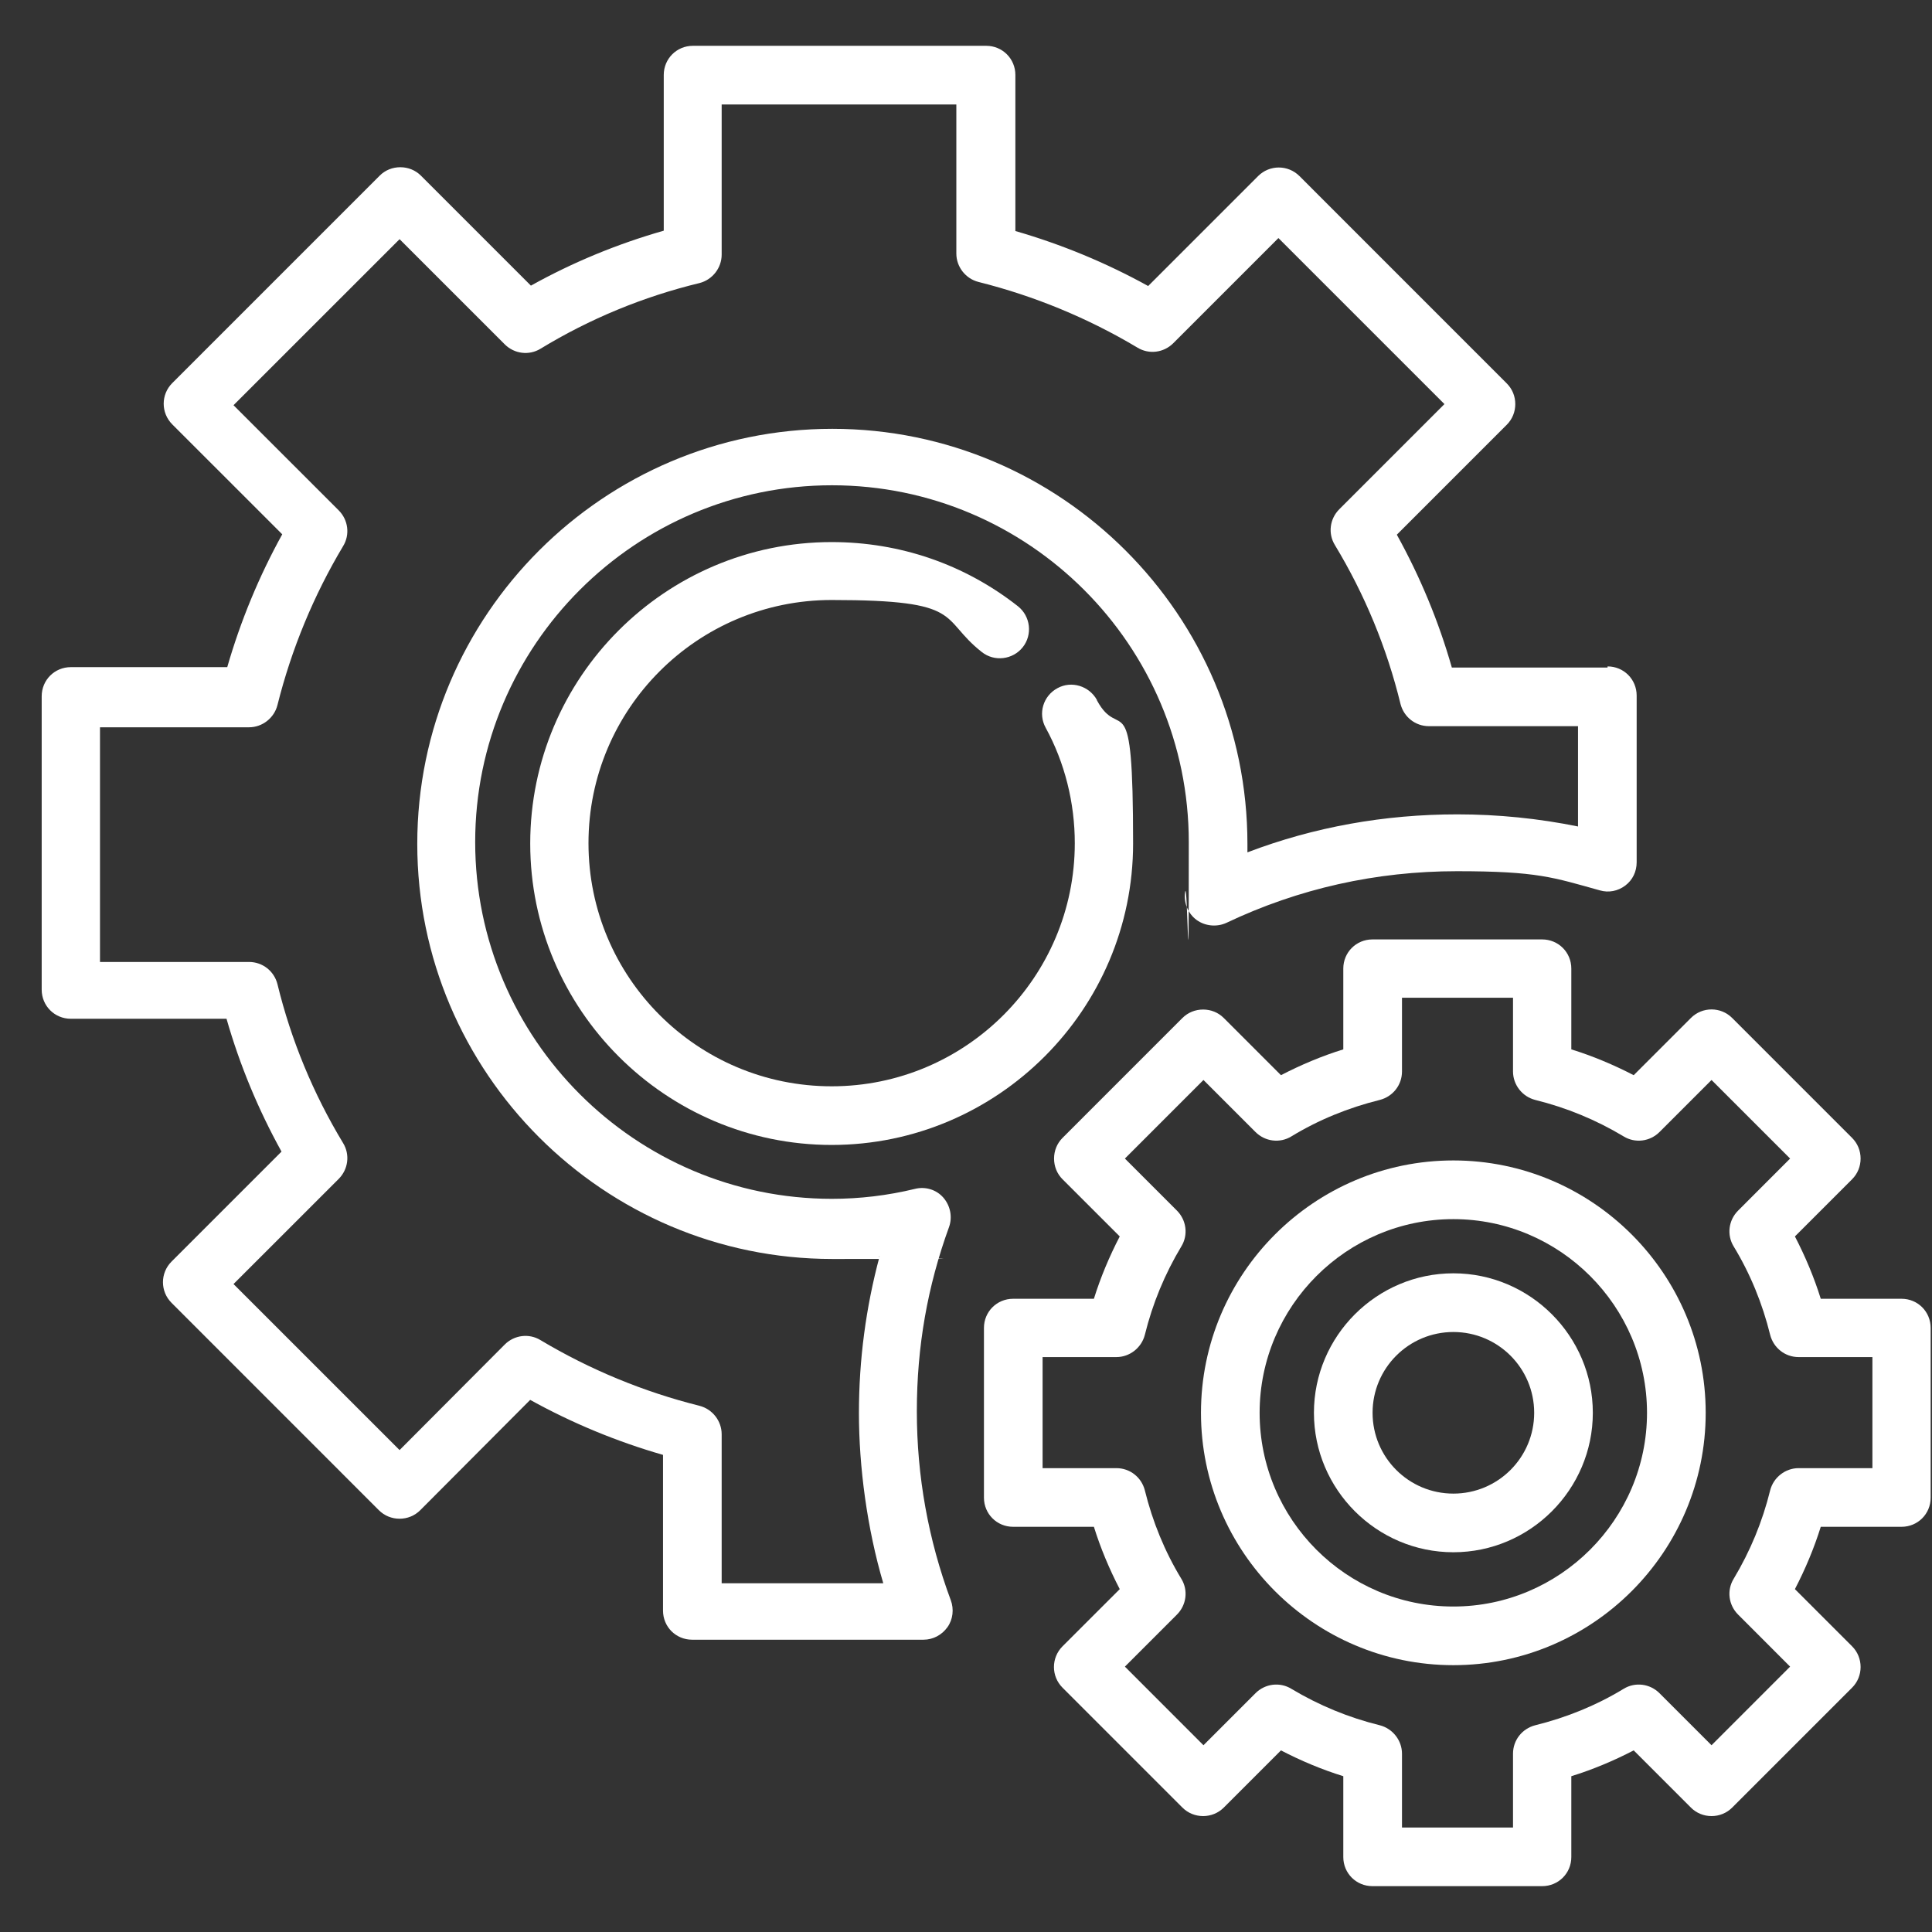
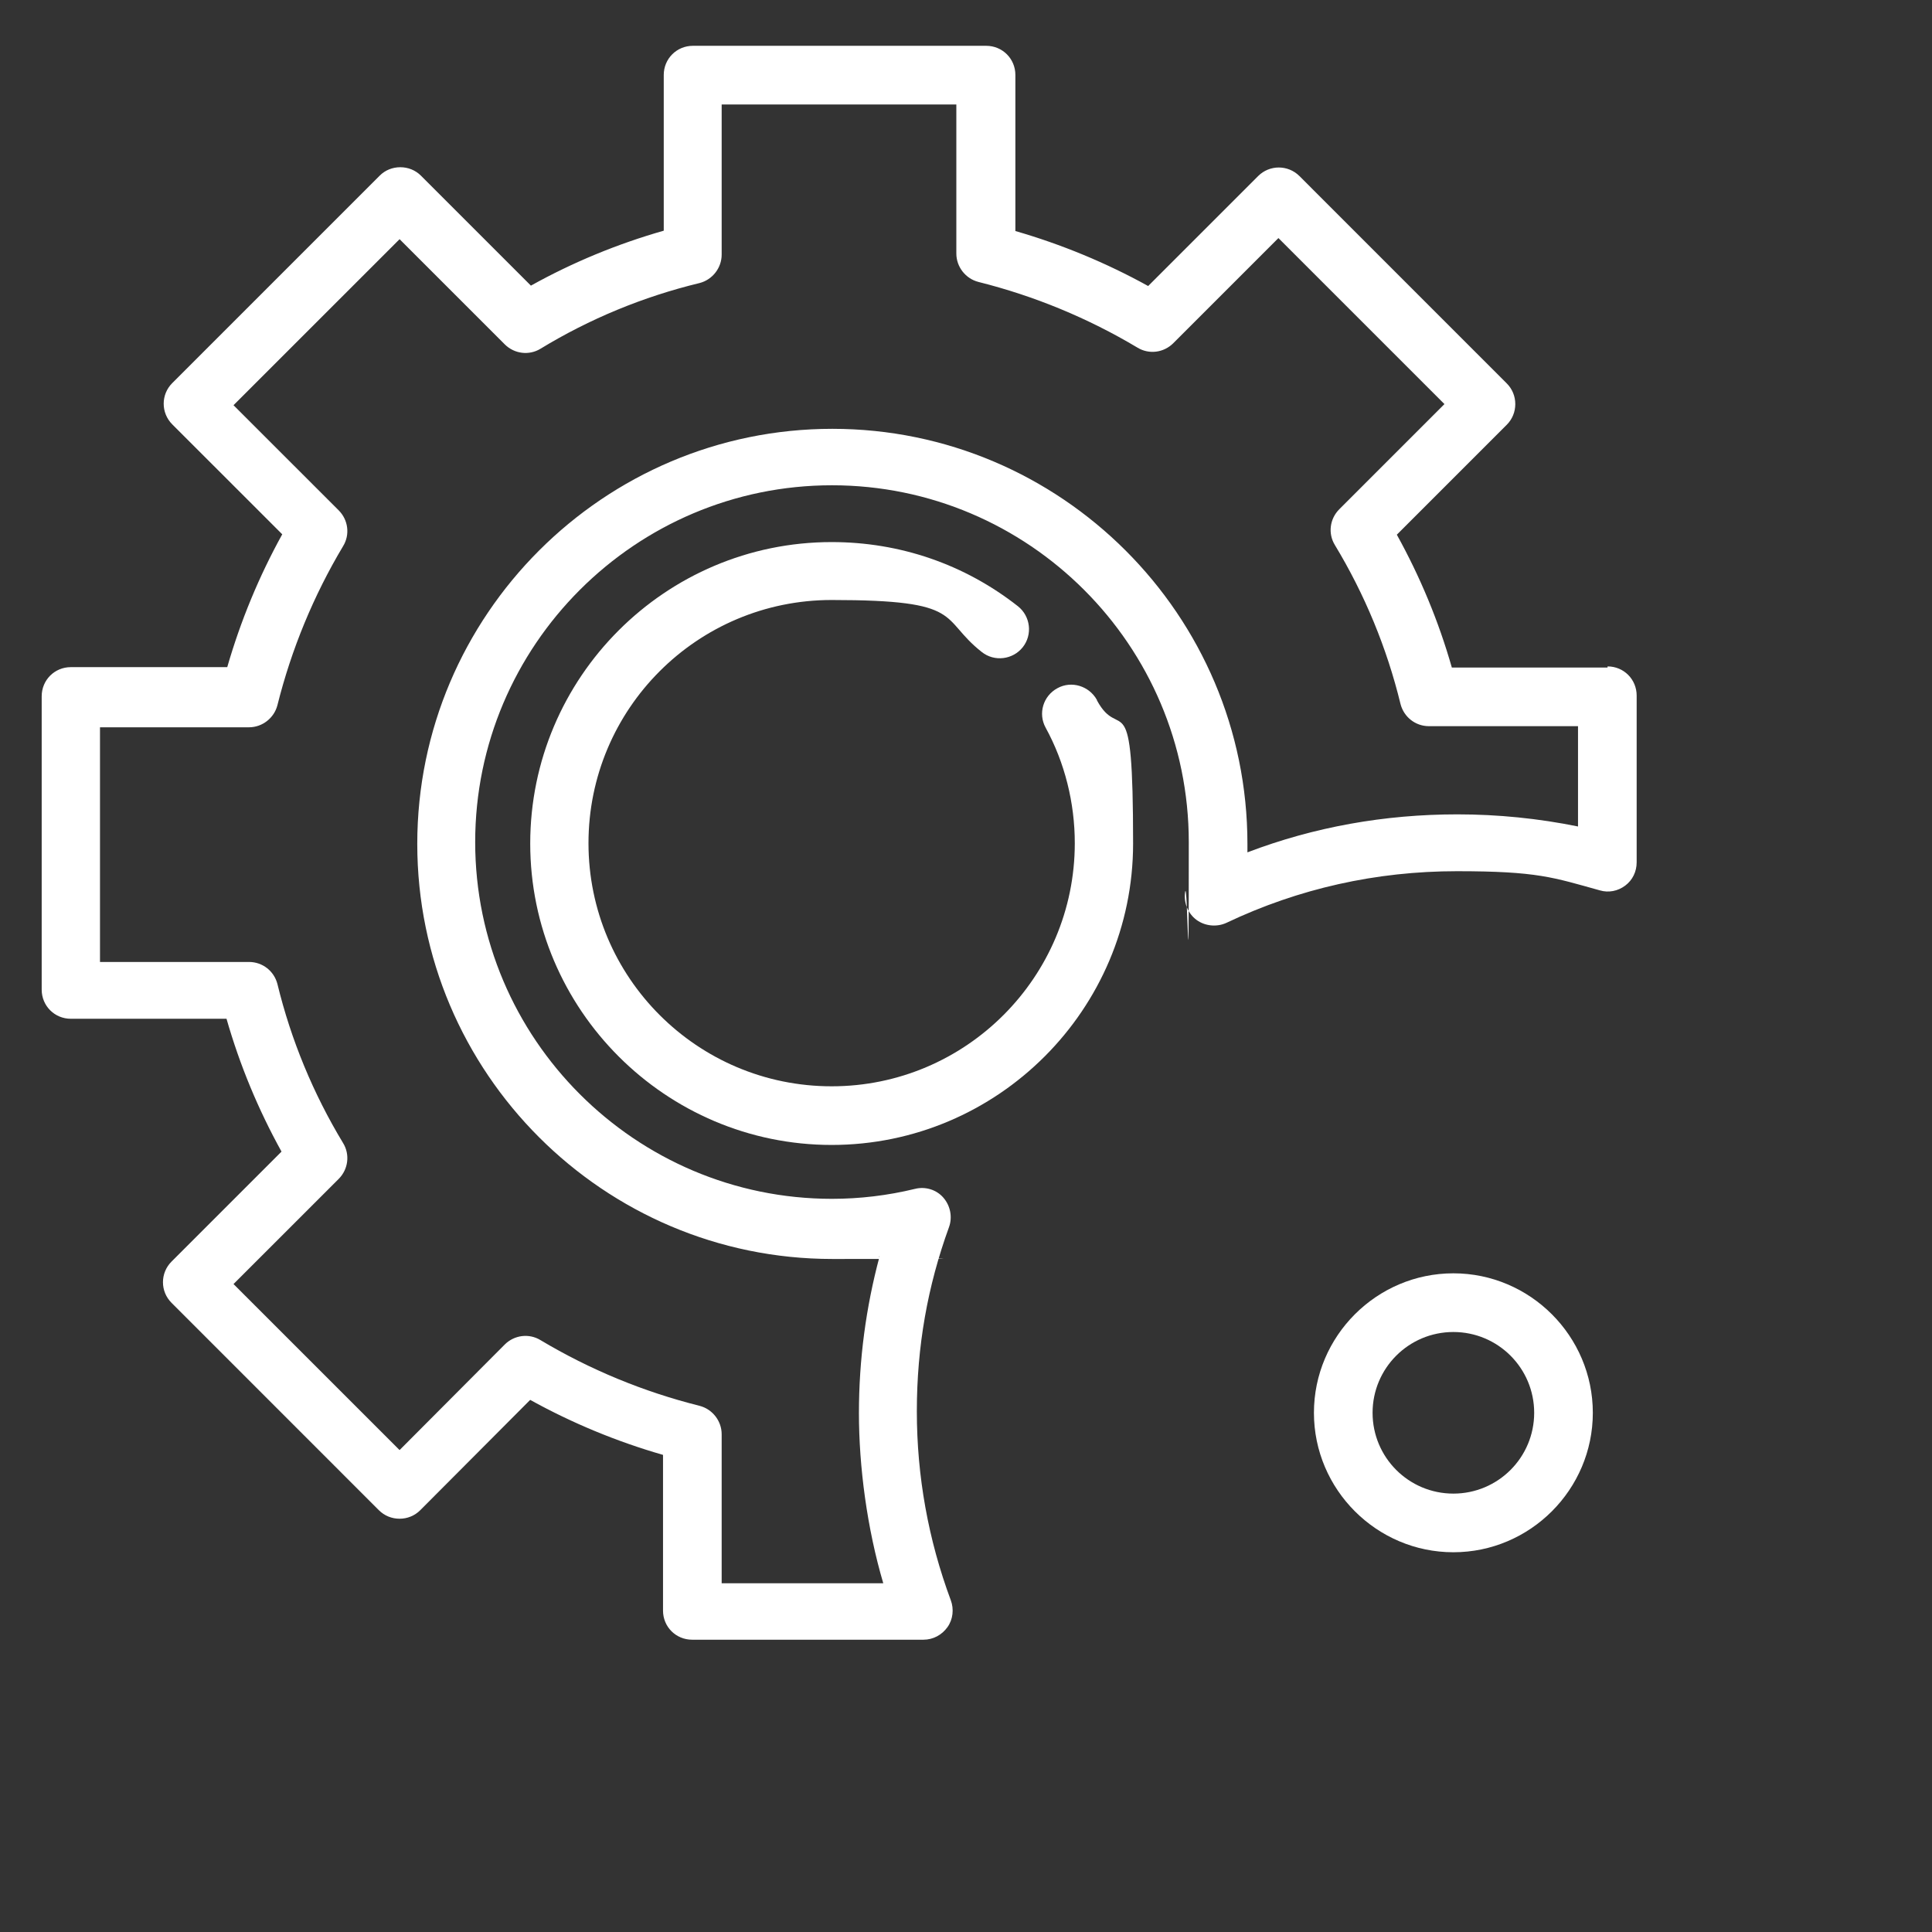
<svg xmlns="http://www.w3.org/2000/svg" width="45" height="45" viewBox="0 0 45 45" fill="none">
  <rect x="0" y="0" width="45" height="45" fill="#333333" stroke="none" />
  <g clip-path="url(#clip0_5324_6172)">
-     <path d="M44.291 30.251H42.409C42.254 29.753 42.048 29.263 41.807 28.799L43.139 27.467C43.268 27.338 43.337 27.166 43.337 26.985C43.337 26.805 43.268 26.633 43.139 26.504L40.346 23.711C40.08 23.445 39.65 23.445 39.384 23.711L38.052 25.043C37.587 24.803 37.098 24.596 36.599 24.442V22.56C36.599 22.182 36.298 21.881 35.92 21.881H31.967C31.589 21.881 31.288 22.182 31.288 22.56V24.442C30.79 24.596 30.3 24.803 29.836 25.043L28.504 23.711C28.375 23.582 28.203 23.514 28.023 23.514C27.842 23.514 27.67 23.582 27.541 23.711L24.748 26.504C24.619 26.633 24.551 26.805 24.551 26.985C24.551 27.166 24.619 27.338 24.748 27.467L26.081 28.799C25.84 29.263 25.634 29.753 25.479 30.251H23.597C23.219 30.251 22.918 30.552 22.918 30.93V34.883C22.918 35.261 23.219 35.562 23.597 35.562H25.479C25.634 36.06 25.84 36.55 26.081 37.014L24.748 38.346C24.482 38.613 24.482 39.043 24.748 39.309L27.541 42.102C27.67 42.231 27.842 42.3 28.023 42.3C28.203 42.3 28.375 42.231 28.504 42.102L29.836 40.77C30.3 41.011 30.79 41.217 31.288 41.371V43.254C31.288 43.632 31.589 43.932 31.967 43.932H35.92C36.298 43.932 36.599 43.632 36.599 43.254V41.371C37.098 41.217 37.587 41.011 38.052 40.77L39.384 42.102C39.513 42.231 39.684 42.3 39.865 42.3C40.045 42.3 40.217 42.231 40.346 42.102L43.139 39.309C43.268 39.18 43.337 39.008 43.337 38.828C43.337 38.647 43.268 38.475 43.139 38.346L41.807 37.014C42.048 36.55 42.254 36.06 42.409 35.562H44.291C44.669 35.562 44.969 35.261 44.969 34.883V30.93C44.969 30.552 44.669 30.251 44.291 30.251ZM43.612 34.196H41.893C41.584 34.196 41.309 34.41 41.231 34.711C41.051 35.442 40.767 36.129 40.38 36.774C40.217 37.04 40.26 37.384 40.484 37.607L41.695 38.819L39.865 40.65L38.653 39.438C38.43 39.215 38.086 39.172 37.819 39.335C37.184 39.721 36.487 40.005 35.757 40.185C35.456 40.263 35.241 40.529 35.241 40.847V42.566H32.655V40.847C32.655 40.538 32.44 40.263 32.139 40.185C31.409 40.005 30.721 39.721 30.077 39.335C29.81 39.172 29.466 39.215 29.243 39.438L28.031 40.65L26.201 38.819L27.413 37.607C27.636 37.384 27.679 37.04 27.516 36.774C27.129 36.138 26.845 35.442 26.665 34.711C26.587 34.41 26.321 34.196 26.003 34.196H24.284V31.609H26.003C26.312 31.609 26.587 31.394 26.665 31.093C26.845 30.363 27.129 29.675 27.516 29.031C27.679 28.765 27.636 28.421 27.413 28.197L26.201 26.985L28.031 25.155L29.243 26.367C29.466 26.59 29.81 26.633 30.077 26.47C30.712 26.083 31.409 25.8 32.139 25.619C32.44 25.542 32.655 25.275 32.655 24.957V23.239H35.241V24.957C35.241 25.267 35.456 25.542 35.757 25.619C36.487 25.8 37.175 26.083 37.819 26.47C38.086 26.633 38.43 26.59 38.653 26.367L39.865 25.155L41.695 26.985L40.484 28.197C40.26 28.421 40.217 28.765 40.38 29.031C40.767 29.667 41.051 30.363 41.231 31.093C41.309 31.394 41.575 31.609 41.893 31.609H43.612V34.196Z" fill="white" />
-     <path d="M33.851 27.029C30.611 27.029 27.973 29.668 27.973 32.907C27.973 36.147 30.611 38.785 33.851 38.785C37.091 38.785 39.729 36.147 39.729 32.907C39.729 29.668 37.091 27.029 33.851 27.029ZM33.851 37.419C31.359 37.419 29.339 35.391 29.339 32.907C29.339 30.424 31.367 28.396 33.851 28.396C36.334 28.396 38.362 30.424 38.362 32.907C38.362 35.391 36.334 37.419 33.851 37.419Z" fill="white" />
    <path d="M37.443 15.548H33.816C33.507 14.465 33.077 13.434 32.535 12.454L35.096 9.893C35.225 9.764 35.294 9.592 35.294 9.412C35.294 9.231 35.225 9.06 35.096 8.931L30.267 4.101C30 3.835 29.571 3.835 29.304 4.101L26.743 6.662C25.764 6.121 24.724 5.691 23.65 5.381V1.746C23.65 1.368 23.349 1.067 22.971 1.067H16.139C15.761 1.067 15.46 1.368 15.46 1.746V5.373C14.377 5.682 13.337 6.112 12.366 6.653L9.805 4.092C9.676 3.963 9.504 3.895 9.324 3.895C9.143 3.895 8.971 3.963 8.843 4.092L4.013 8.922C3.746 9.188 3.746 9.618 4.013 9.885L6.574 12.445C6.032 13.425 5.603 14.465 5.293 15.539H1.65C1.271 15.539 0.971 15.84 0.971 16.218V23.05C0.971 23.428 1.271 23.729 1.65 23.729H5.276C5.586 24.812 6.015 25.843 6.557 26.823L3.996 29.384C3.729 29.65 3.729 30.08 3.996 30.346L8.825 35.176C8.954 35.305 9.126 35.374 9.307 35.374C9.487 35.374 9.659 35.305 9.788 35.176L12.349 32.606C13.329 33.148 14.368 33.578 15.443 33.887V37.514C15.443 37.892 15.743 38.192 16.122 38.192H21.51C21.733 38.192 21.939 38.081 22.068 37.9C22.197 37.72 22.223 37.479 22.146 37.273C21.622 35.864 21.355 34.385 21.355 32.873C21.355 31.36 21.604 29.96 22.103 28.585C22.189 28.352 22.137 28.086 21.974 27.897C21.811 27.708 21.553 27.631 21.312 27.691C20.676 27.846 20.023 27.923 19.378 27.923C14.798 27.923 11.068 24.193 11.068 19.613C11.068 15.032 14.798 11.303 19.378 11.303C23.959 11.303 27.689 15.032 27.689 19.613C27.689 24.193 27.663 20.386 27.603 20.781C27.568 21.031 27.672 21.28 27.869 21.426C28.067 21.572 28.342 21.598 28.565 21.495C30.25 20.695 32.054 20.292 33.936 20.292C35.818 20.292 36.179 20.438 37.262 20.738C37.468 20.799 37.683 20.756 37.855 20.627C38.027 20.498 38.121 20.3 38.121 20.085V16.201C38.121 15.823 37.821 15.522 37.443 15.522V15.548ZM36.764 19.252C35.836 19.063 34.89 18.968 33.945 18.968C32.252 18.968 30.61 19.26 29.055 19.853C29.055 19.785 29.055 19.716 29.055 19.656C29.055 14.328 24.715 9.988 19.387 9.988C14.059 9.988 9.719 14.328 9.719 19.656C9.719 24.984 14.059 29.324 19.387 29.324C24.715 29.324 20.126 29.306 20.487 29.264C20.169 30.449 20.006 31.67 20.006 32.916C20.006 34.162 20.195 35.597 20.573 36.877H16.809V33.406C16.809 33.096 16.594 32.821 16.293 32.744C14.987 32.417 13.741 31.902 12.589 31.214C12.323 31.051 11.979 31.094 11.756 31.317L9.307 33.775L5.439 29.908L7.889 27.459C8.112 27.235 8.155 26.892 7.992 26.625C7.296 25.474 6.78 24.227 6.462 22.921C6.385 22.62 6.118 22.406 5.8 22.406H2.329V16.94H5.8C6.11 16.94 6.385 16.725 6.462 16.424C6.789 15.118 7.304 13.872 7.992 12.72C8.155 12.454 8.112 12.11 7.889 11.887L5.439 9.438L9.307 5.571L11.756 8.02C11.979 8.243 12.323 8.286 12.589 8.123C13.732 7.427 14.979 6.911 16.293 6.593C16.594 6.516 16.809 6.241 16.809 5.931V2.434H22.275V5.906C22.275 6.215 22.489 6.49 22.79 6.567C24.096 6.894 25.343 7.41 26.494 8.097C26.761 8.26 27.104 8.217 27.328 7.994L29.777 5.545L33.644 9.412L31.195 11.861C30.971 12.085 30.928 12.428 31.092 12.695C31.788 13.846 32.303 15.092 32.621 16.399C32.699 16.699 32.965 16.914 33.283 16.914H36.755V19.252H36.764Z" fill="white" />
-     <path d="M25.55 16.304C25.369 15.977 24.957 15.849 24.63 16.029C24.295 16.21 24.175 16.622 24.355 16.949C24.802 17.765 25.034 18.702 25.034 19.639C25.034 22.758 22.499 25.302 19.371 25.302C16.243 25.302 13.707 22.767 13.707 19.639C13.707 16.51 16.243 13.975 19.371 13.975C22.499 13.975 21.863 14.396 22.868 15.187C23.16 15.419 23.59 15.367 23.822 15.075C24.054 14.783 24.003 14.353 23.71 14.121C22.465 13.142 20.96 12.626 19.371 12.626C15.495 12.626 12.35 15.78 12.35 19.647C12.35 23.514 15.504 26.668 19.371 26.668C23.238 26.668 26.392 23.514 26.392 19.647C26.392 15.78 26.1 17.327 25.55 16.313V16.304Z" fill="white" />
+     <path d="M25.55 16.304C25.369 15.977 24.957 15.849 24.63 16.029C24.295 16.21 24.175 16.622 24.355 16.949C24.802 17.765 25.034 18.702 25.034 19.639C25.034 22.758 22.499 25.302 19.371 25.302C16.243 25.302 13.707 22.767 13.707 19.639C13.707 16.51 16.243 13.975 19.371 13.975C22.499 13.975 21.863 14.396 22.868 15.187C23.16 15.419 23.59 15.367 23.822 15.075C24.054 14.783 24.003 14.353 23.71 14.121C22.465 13.142 20.96 12.626 19.371 12.626C15.495 12.626 12.35 15.78 12.35 19.647C12.35 23.514 15.504 26.668 19.371 26.668C23.238 26.668 26.392 23.514 26.392 19.647C26.392 15.78 26.1 17.327 25.55 16.313V16.304" fill="white" />
    <path d="M33.852 29.658C32.065 29.658 30.604 31.119 30.604 32.907C30.604 34.694 32.065 36.155 33.852 36.155C35.639 36.155 37.1 34.694 37.1 32.907C37.1 31.119 35.639 29.658 33.852 29.658ZM33.852 34.789C32.812 34.789 31.97 33.947 31.97 32.907C31.97 31.867 32.812 31.025 33.852 31.025C34.892 31.025 35.734 31.867 35.734 32.907C35.734 33.947 34.892 34.789 33.852 34.789Z" fill="white" />
  </g>
  <defs>
    <clipPath id="clip0_5324_6172">
      <rect width="44" height="44" fill="white" transform="translate(0.971 0.5)" />
    </clipPath>
  </defs>
</svg>